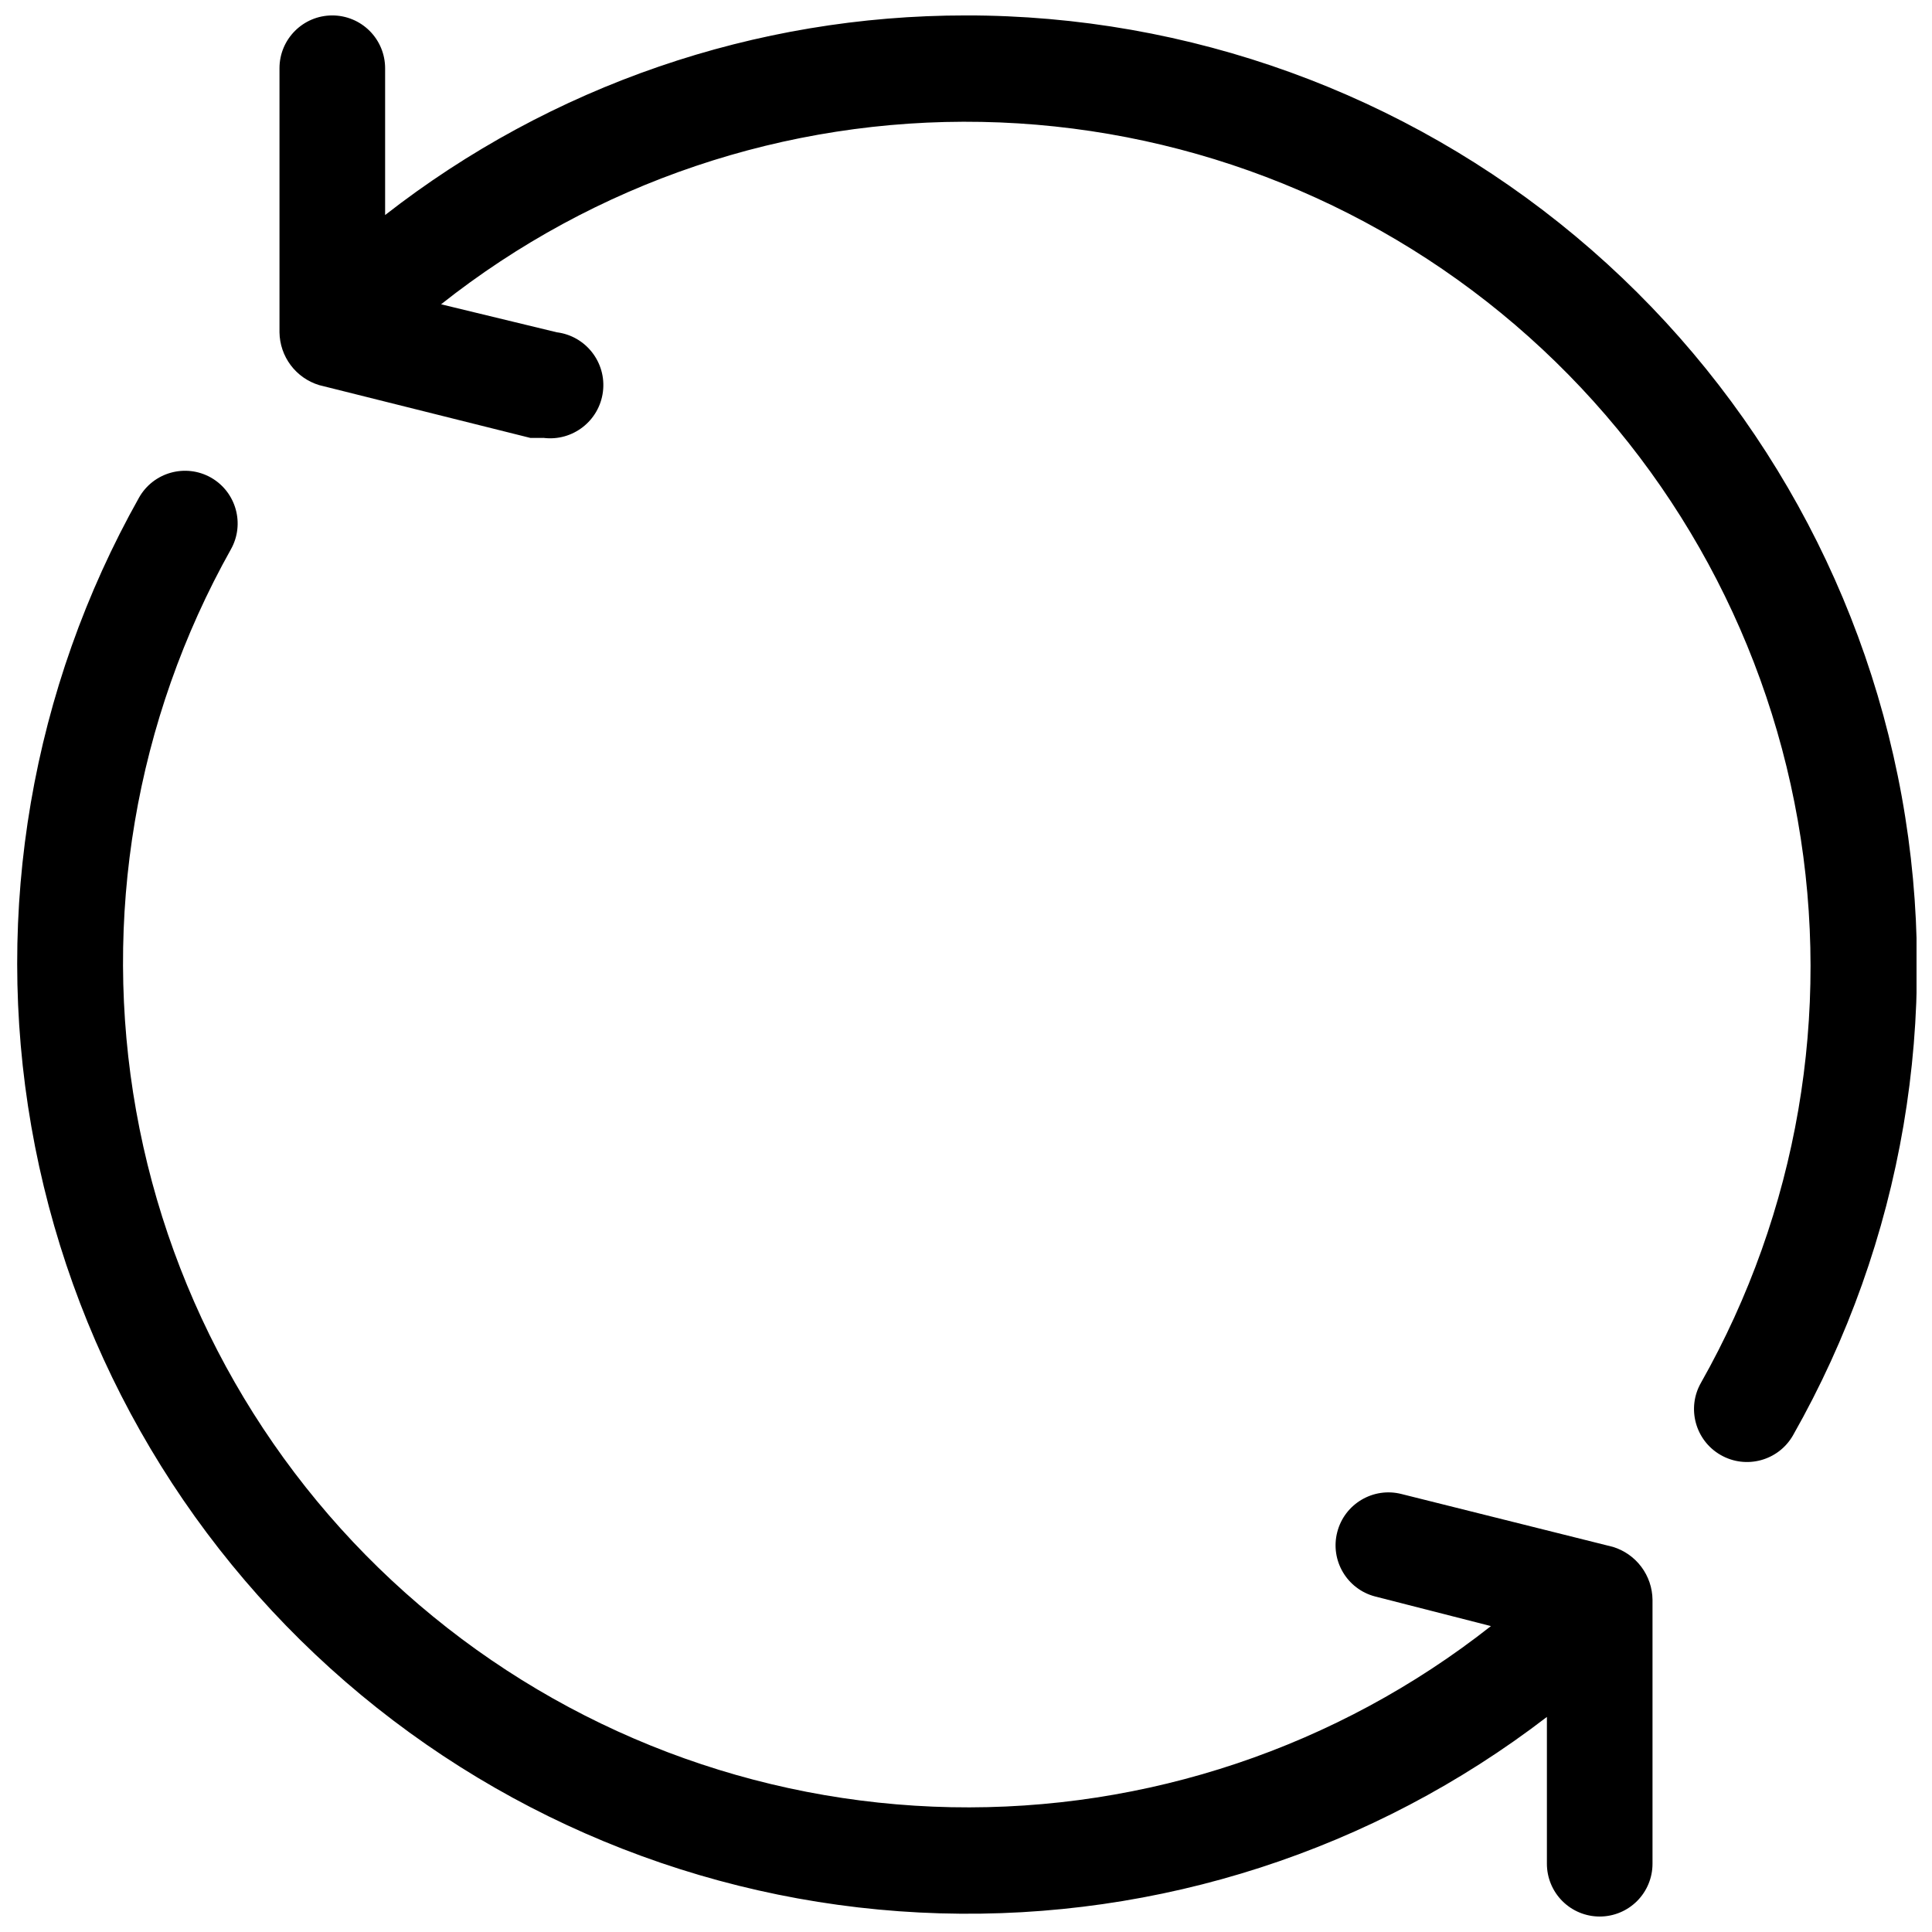
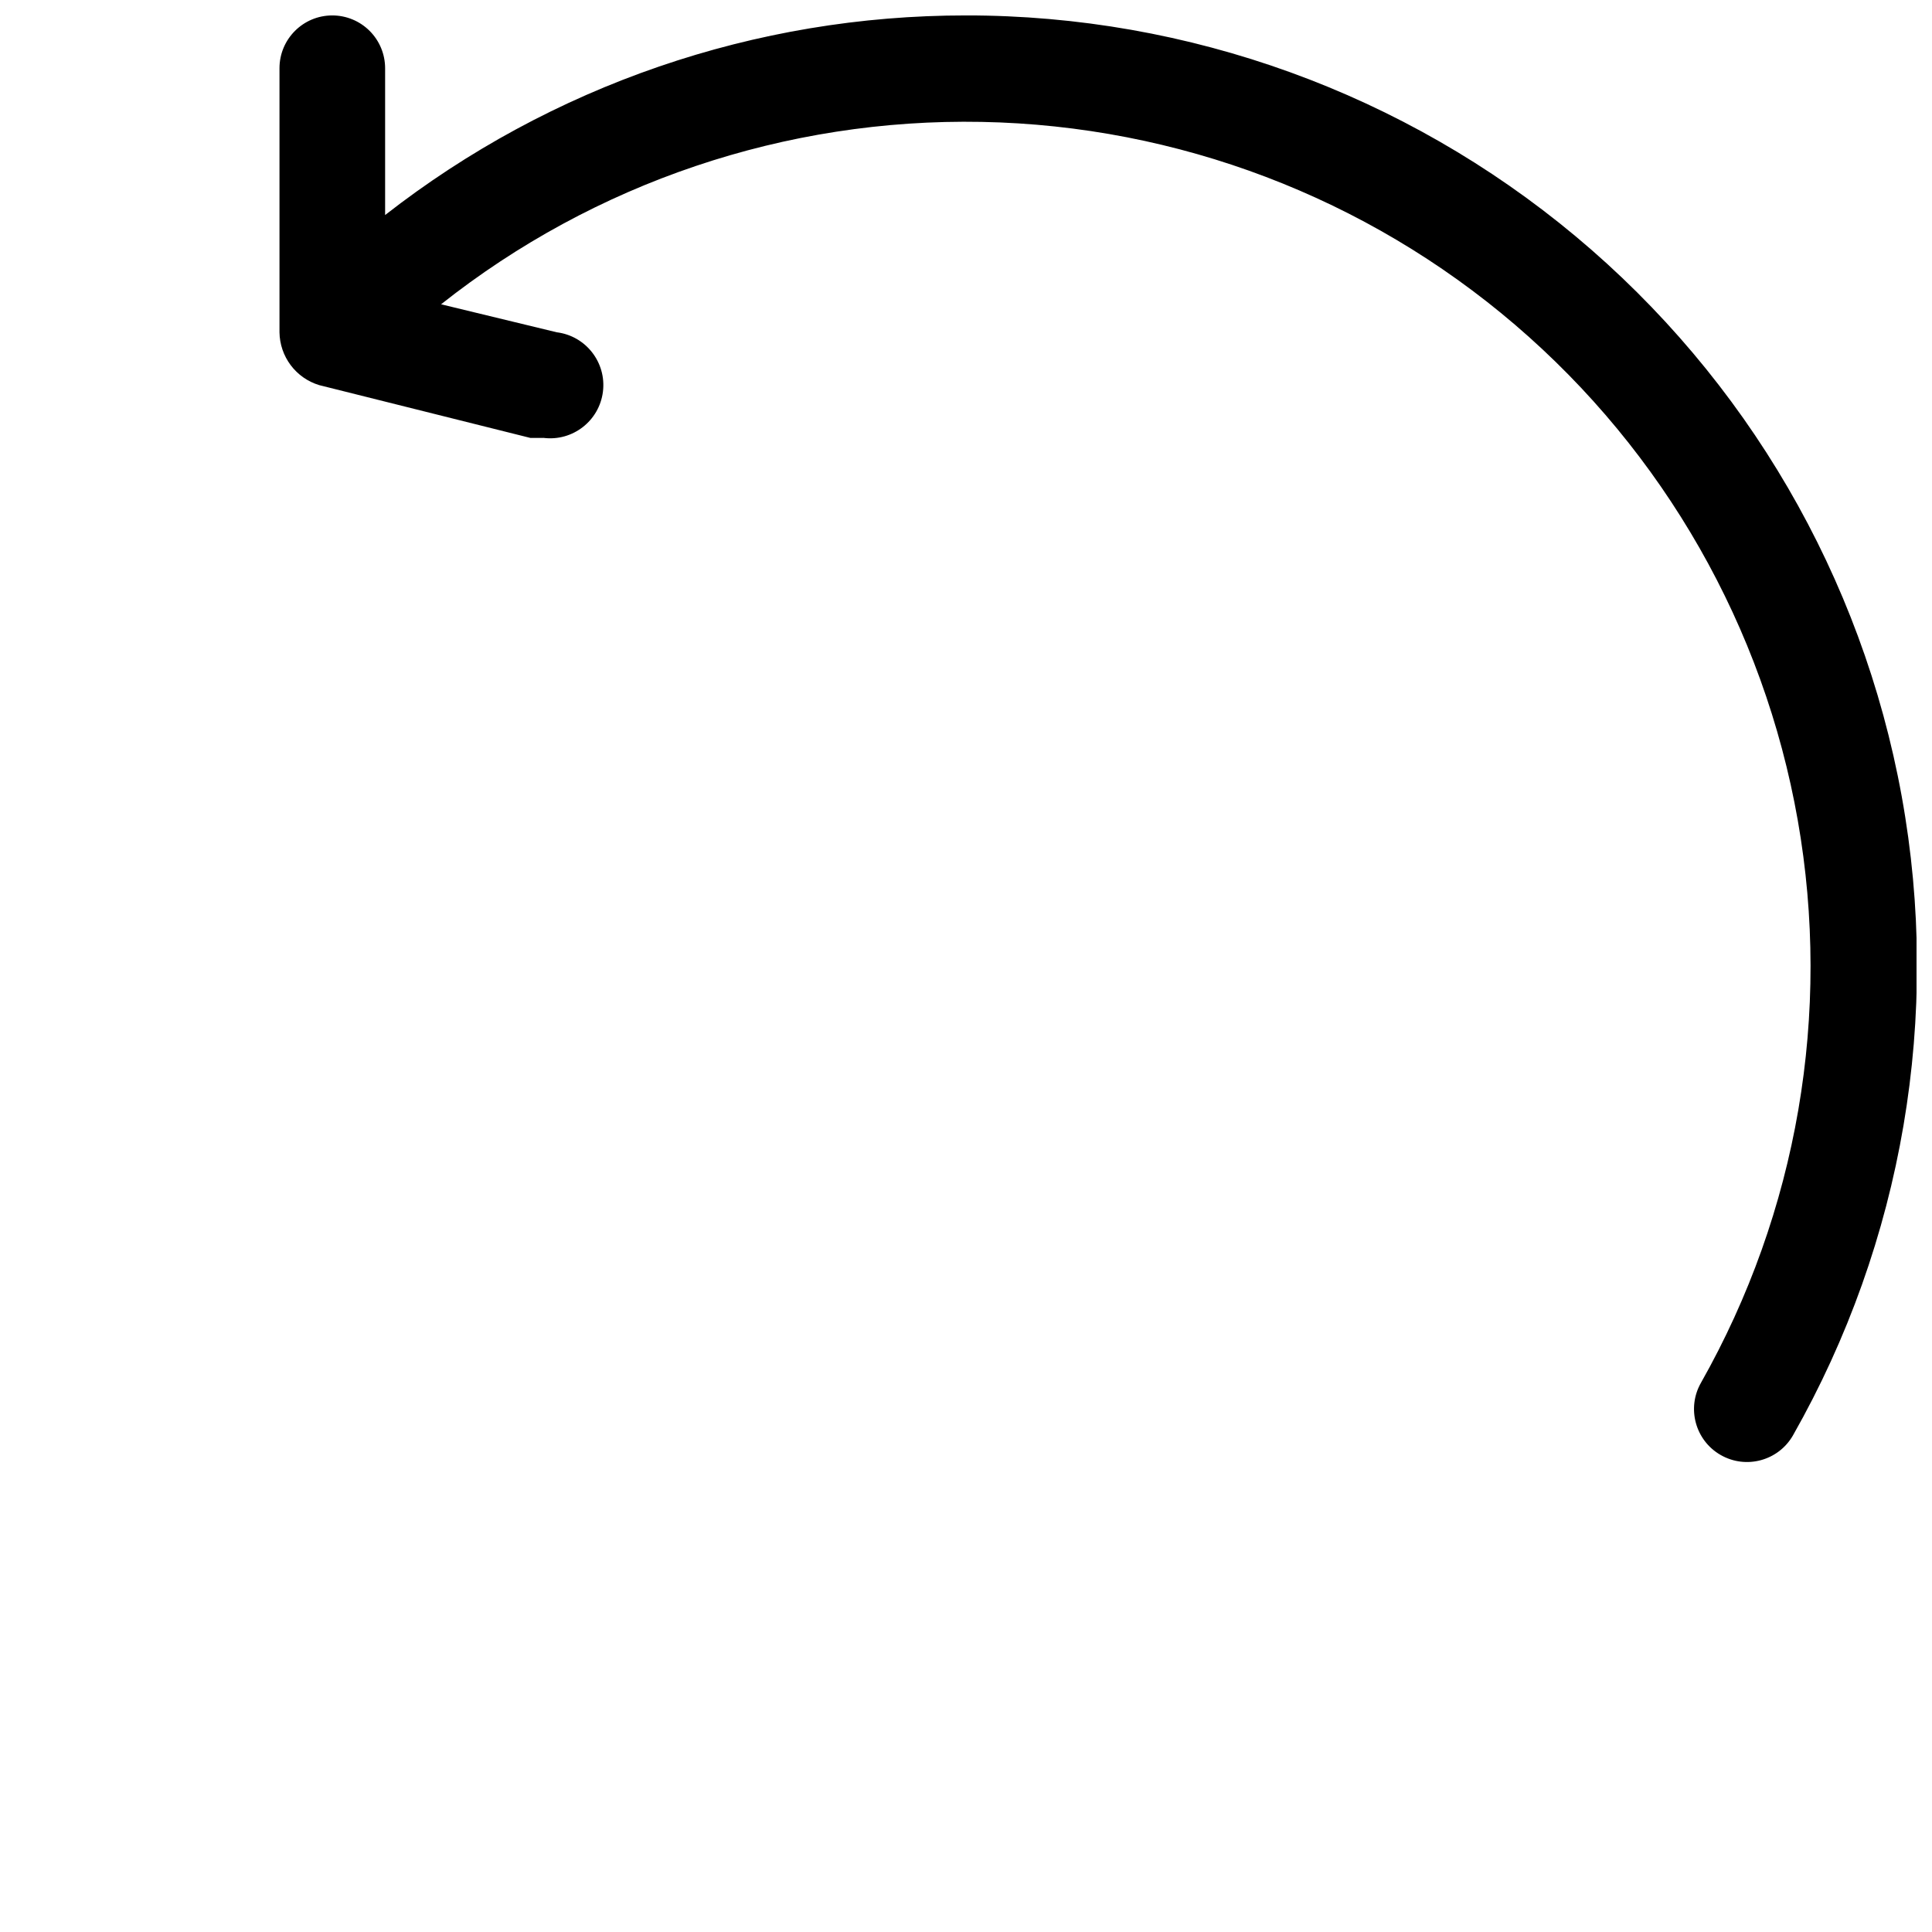
<svg xmlns="http://www.w3.org/2000/svg" width="800px" height="800px" version="1.1" viewBox="144 144 512 512">
  <defs>
    <clipPath id="b">
-       <path d="m148.09 268h433.91v383.9h-433.91z" />
-     </clipPath>
+       </clipPath>
    <clipPath id="a">
      <path d="m218 148.09h433.9v383.91h-433.9z" />
    </clipPath>
  </defs>
  <g>
    <g clip-path="url(#b)">
-       <path d="m199.88 270.55c-6.727-3.773-15.238-1.395-19.035 5.32-28.43 50.598-38.516 109.46-28.547 166.64 9.965 57.18 39.371 109.16 83.246 147.16 43.871 38 99.523 59.684 157.54 61.383 58.016 1.699 114.84-16.688 160.86-52.051v38.906c0 3.711 1.473 7.269 4.098 9.895s6.184 4.098 9.895 4.098c3.715 0 7.273-1.473 9.898-4.098s4.098-6.184 4.098-9.895v-69.977c-0.039-3.141-1.078-6.191-2.965-8.707-1.887-2.516-4.523-4.367-7.531-5.285l-55.98-13.996c-7.496-1.934-15.141 2.578-17.07 10.078-1.934 7.496 2.578 15.141 10.074 17.07l30.648 7.836v0.004c-40.691 32.062-91.242 49.023-143.04 47.996-51.797-1.031-101.63-19.988-141.02-53.645-39.387-33.66-65.879-79.93-74.973-130.93-9.09-51.004-0.215-103.58 25.113-148.77 3.777-6.727 1.398-15.238-5.316-19.035z" />
-     </g>
+       </g>
    <g clip-path="url(#a)">
      <path d="m400 148.09c-55.781-0.039-109.97 18.582-153.94 52.898v-38.902c0-3.715-1.477-7.273-4.102-9.898s-6.184-4.098-9.895-4.098c-7.731 0-13.996 6.266-13.996 13.996v69.973c0.043 3.144 1.078 6.191 2.965 8.707s4.523 4.367 7.531 5.289l55.98 13.996 3.496-0.004c7.731 0.965 14.781-4.516 15.746-12.246 0.965-7.727-4.516-14.777-12.246-15.742l-30.648-7.418c40.711-32.238 91.355-49.324 143.27-48.336 51.918 0.988 101.88 19.992 141.33 53.754 39.453 33.766 65.941 80.191 74.938 131.33 8.996 51.145-0.066 103.82-25.629 149.02-3.863 6.723-1.547 15.309 5.18 19.172 6.723 3.863 15.309 1.547 19.172-5.18 29.156-51.332 39.359-111.27 28.824-169.36-10.531-58.086-41.133-110.63-86.457-148.45-45.32-37.824-102.49-58.531-161.52-58.504z" />
    </g>
  </g>
</svg>